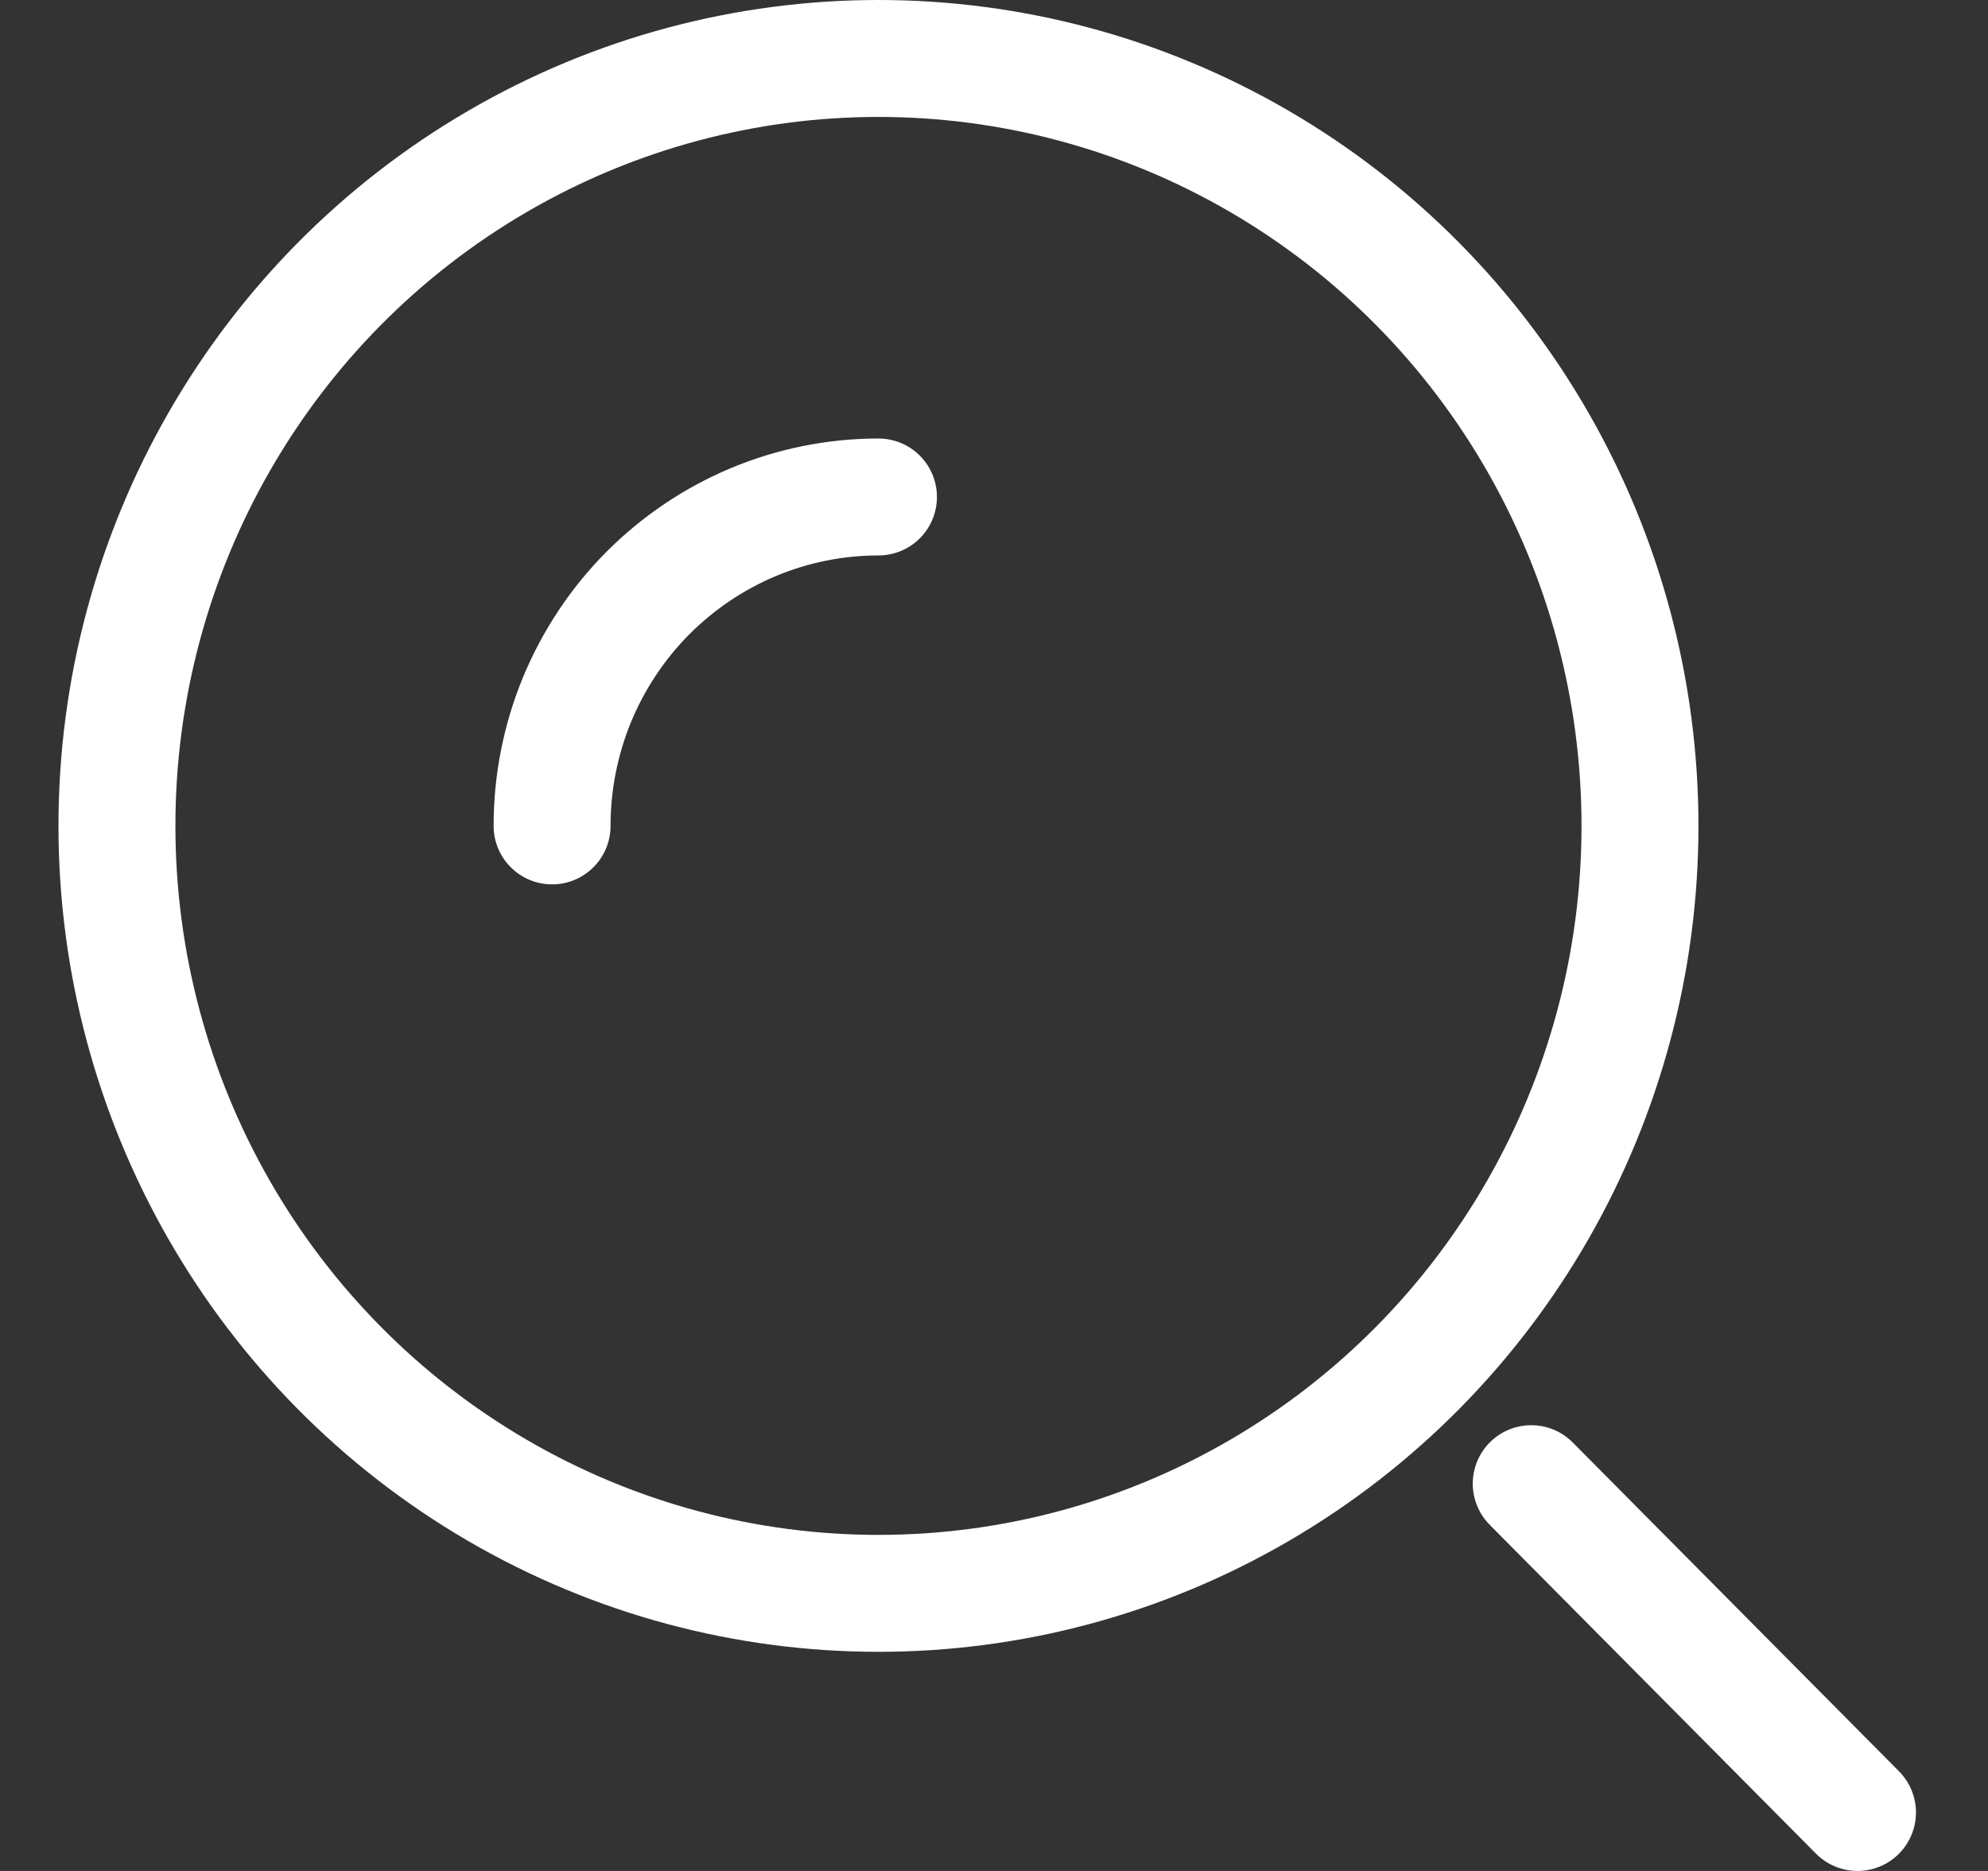
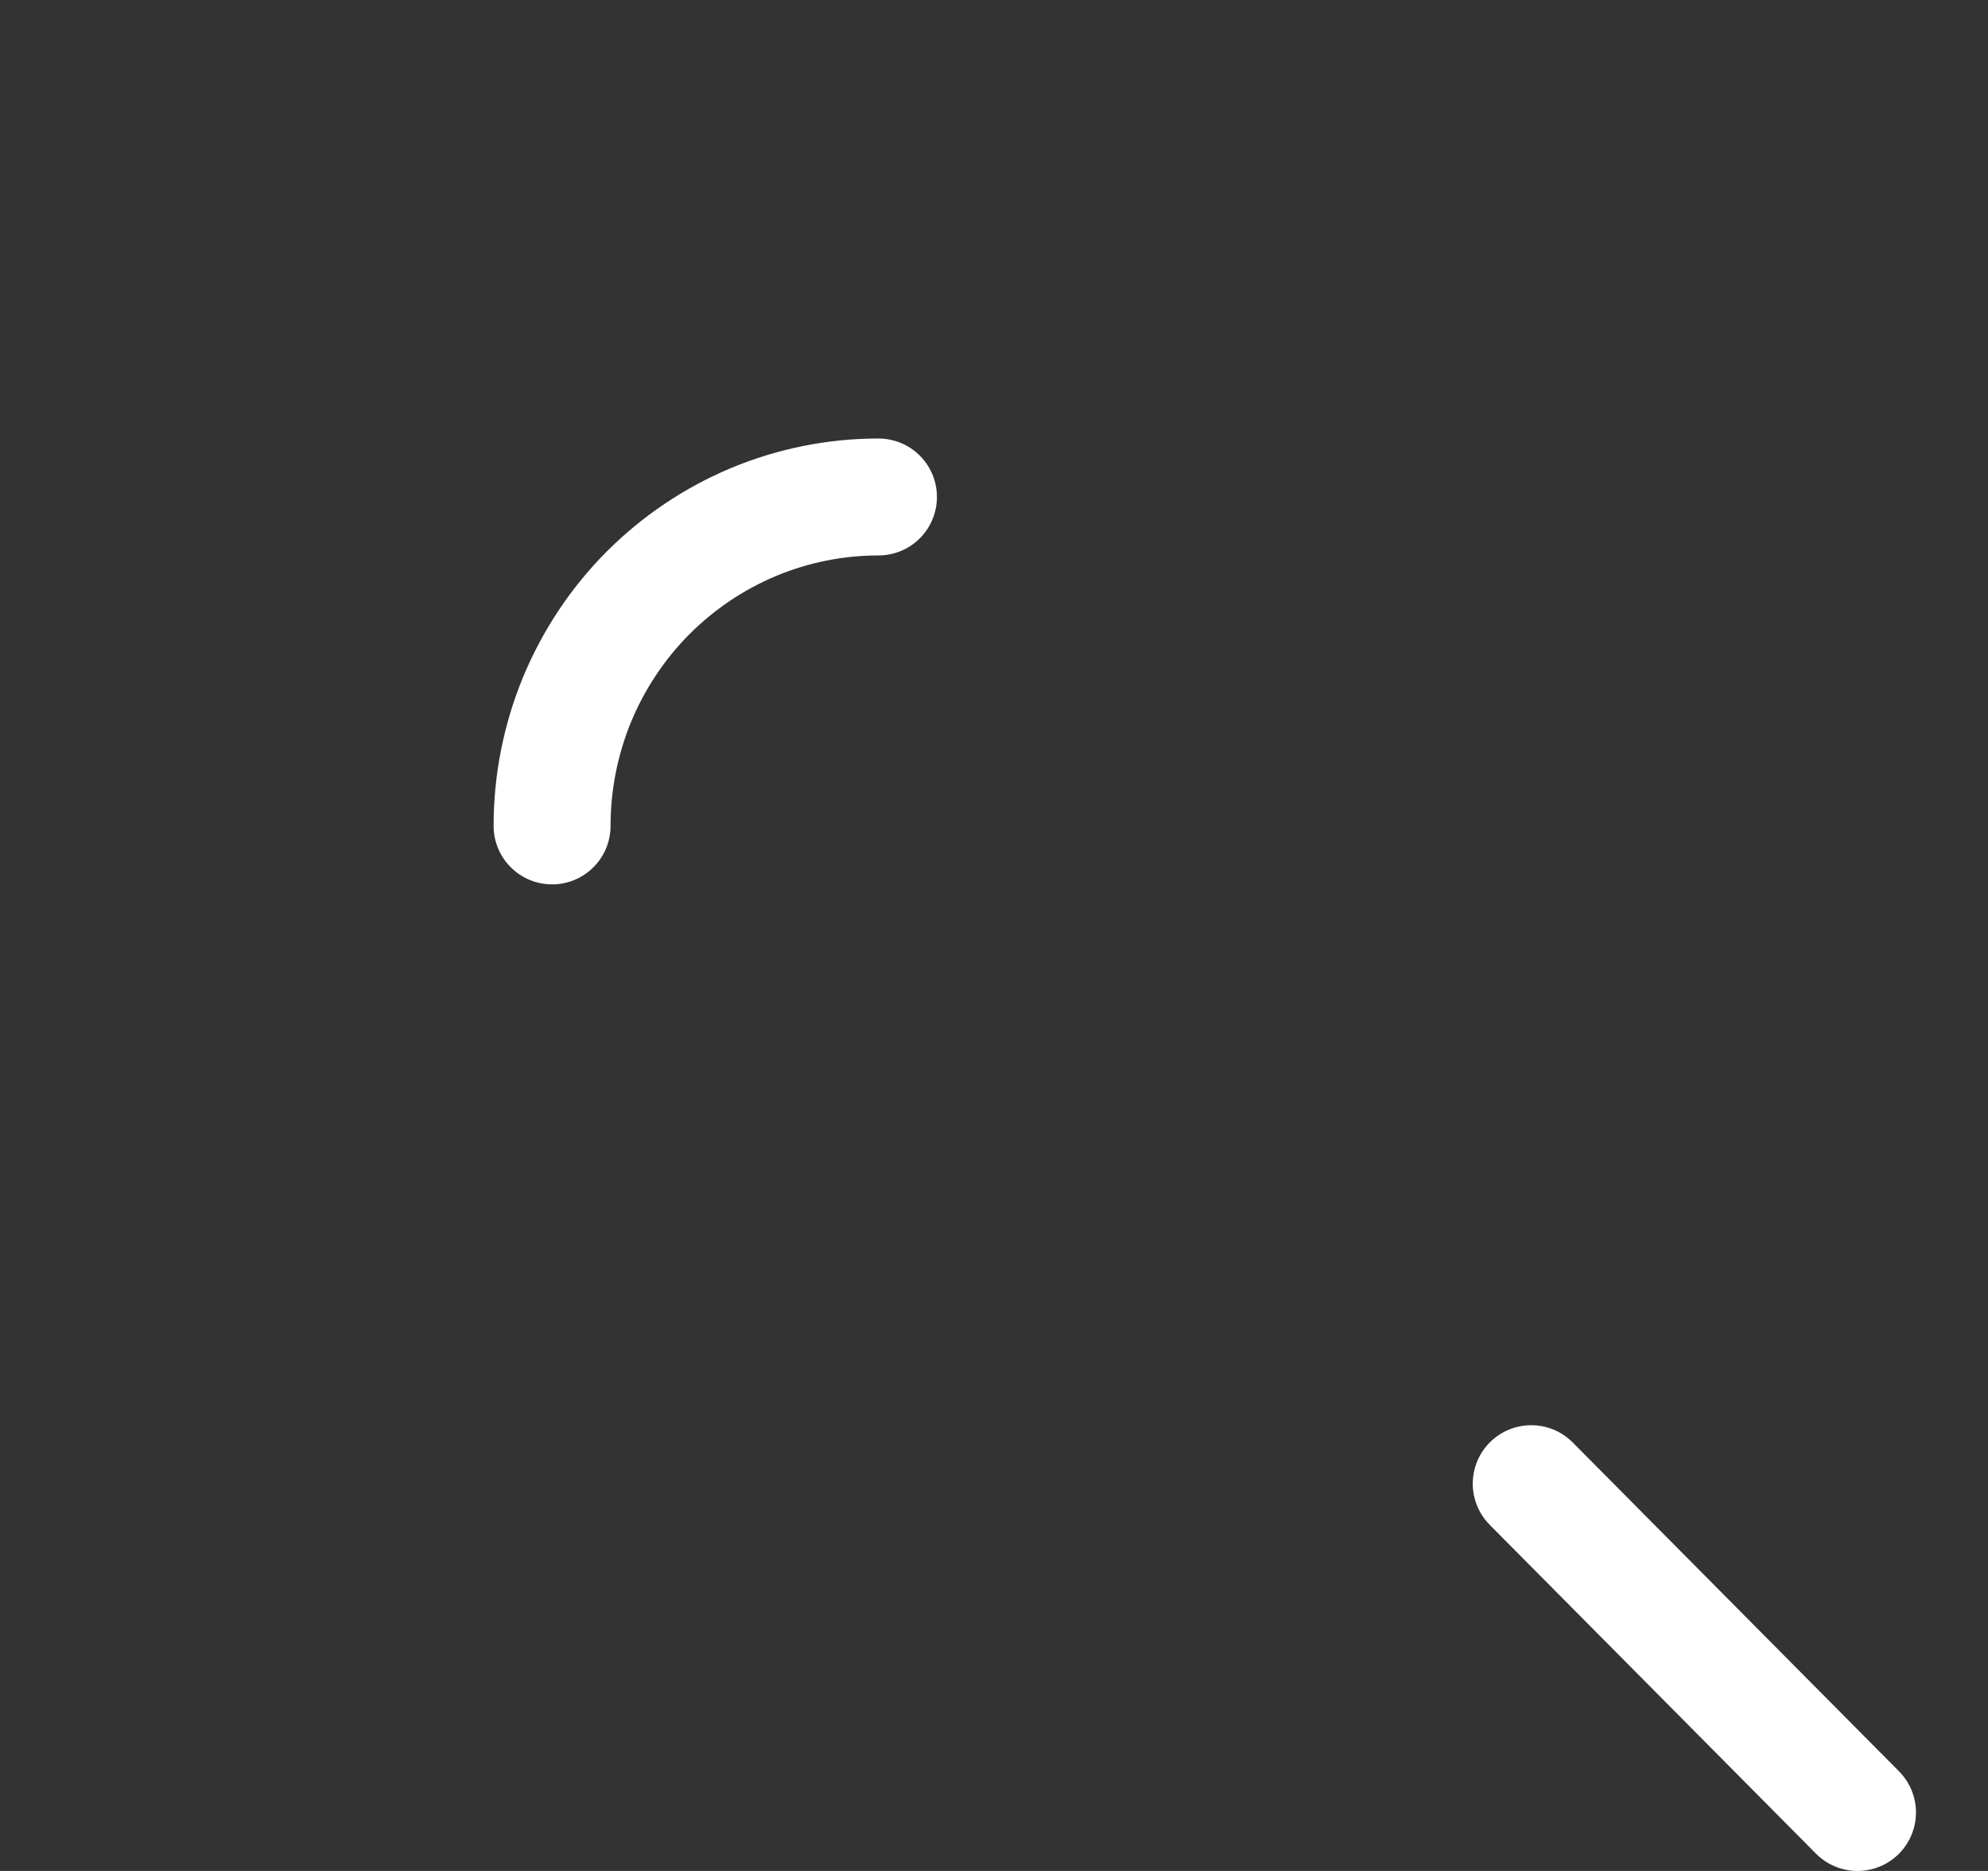
<svg xmlns="http://www.w3.org/2000/svg" width="17" height="16" viewBox="0 0 17 16" fill="none">
  <rect x="0" y="0" width="17" height="16" fill="#333333" stroke="none" />
-   <ellipse cx="7.512" cy="7.063" rx="6.512" ry="6.563" stroke="white" />
  <path d="M7.512 4.25C7.145 4.25 6.782 4.323 6.444 4.464C6.105 4.606 5.798 4.813 5.538 5.074C5.279 5.335 5.074 5.645 4.933 5.986C4.793 6.328 4.721 6.693 4.721 7.063" stroke="white" stroke-linecap="round" />
  <path d="M15.884 15.5L13.094 12.688" stroke="white" stroke-linecap="round" />
</svg>